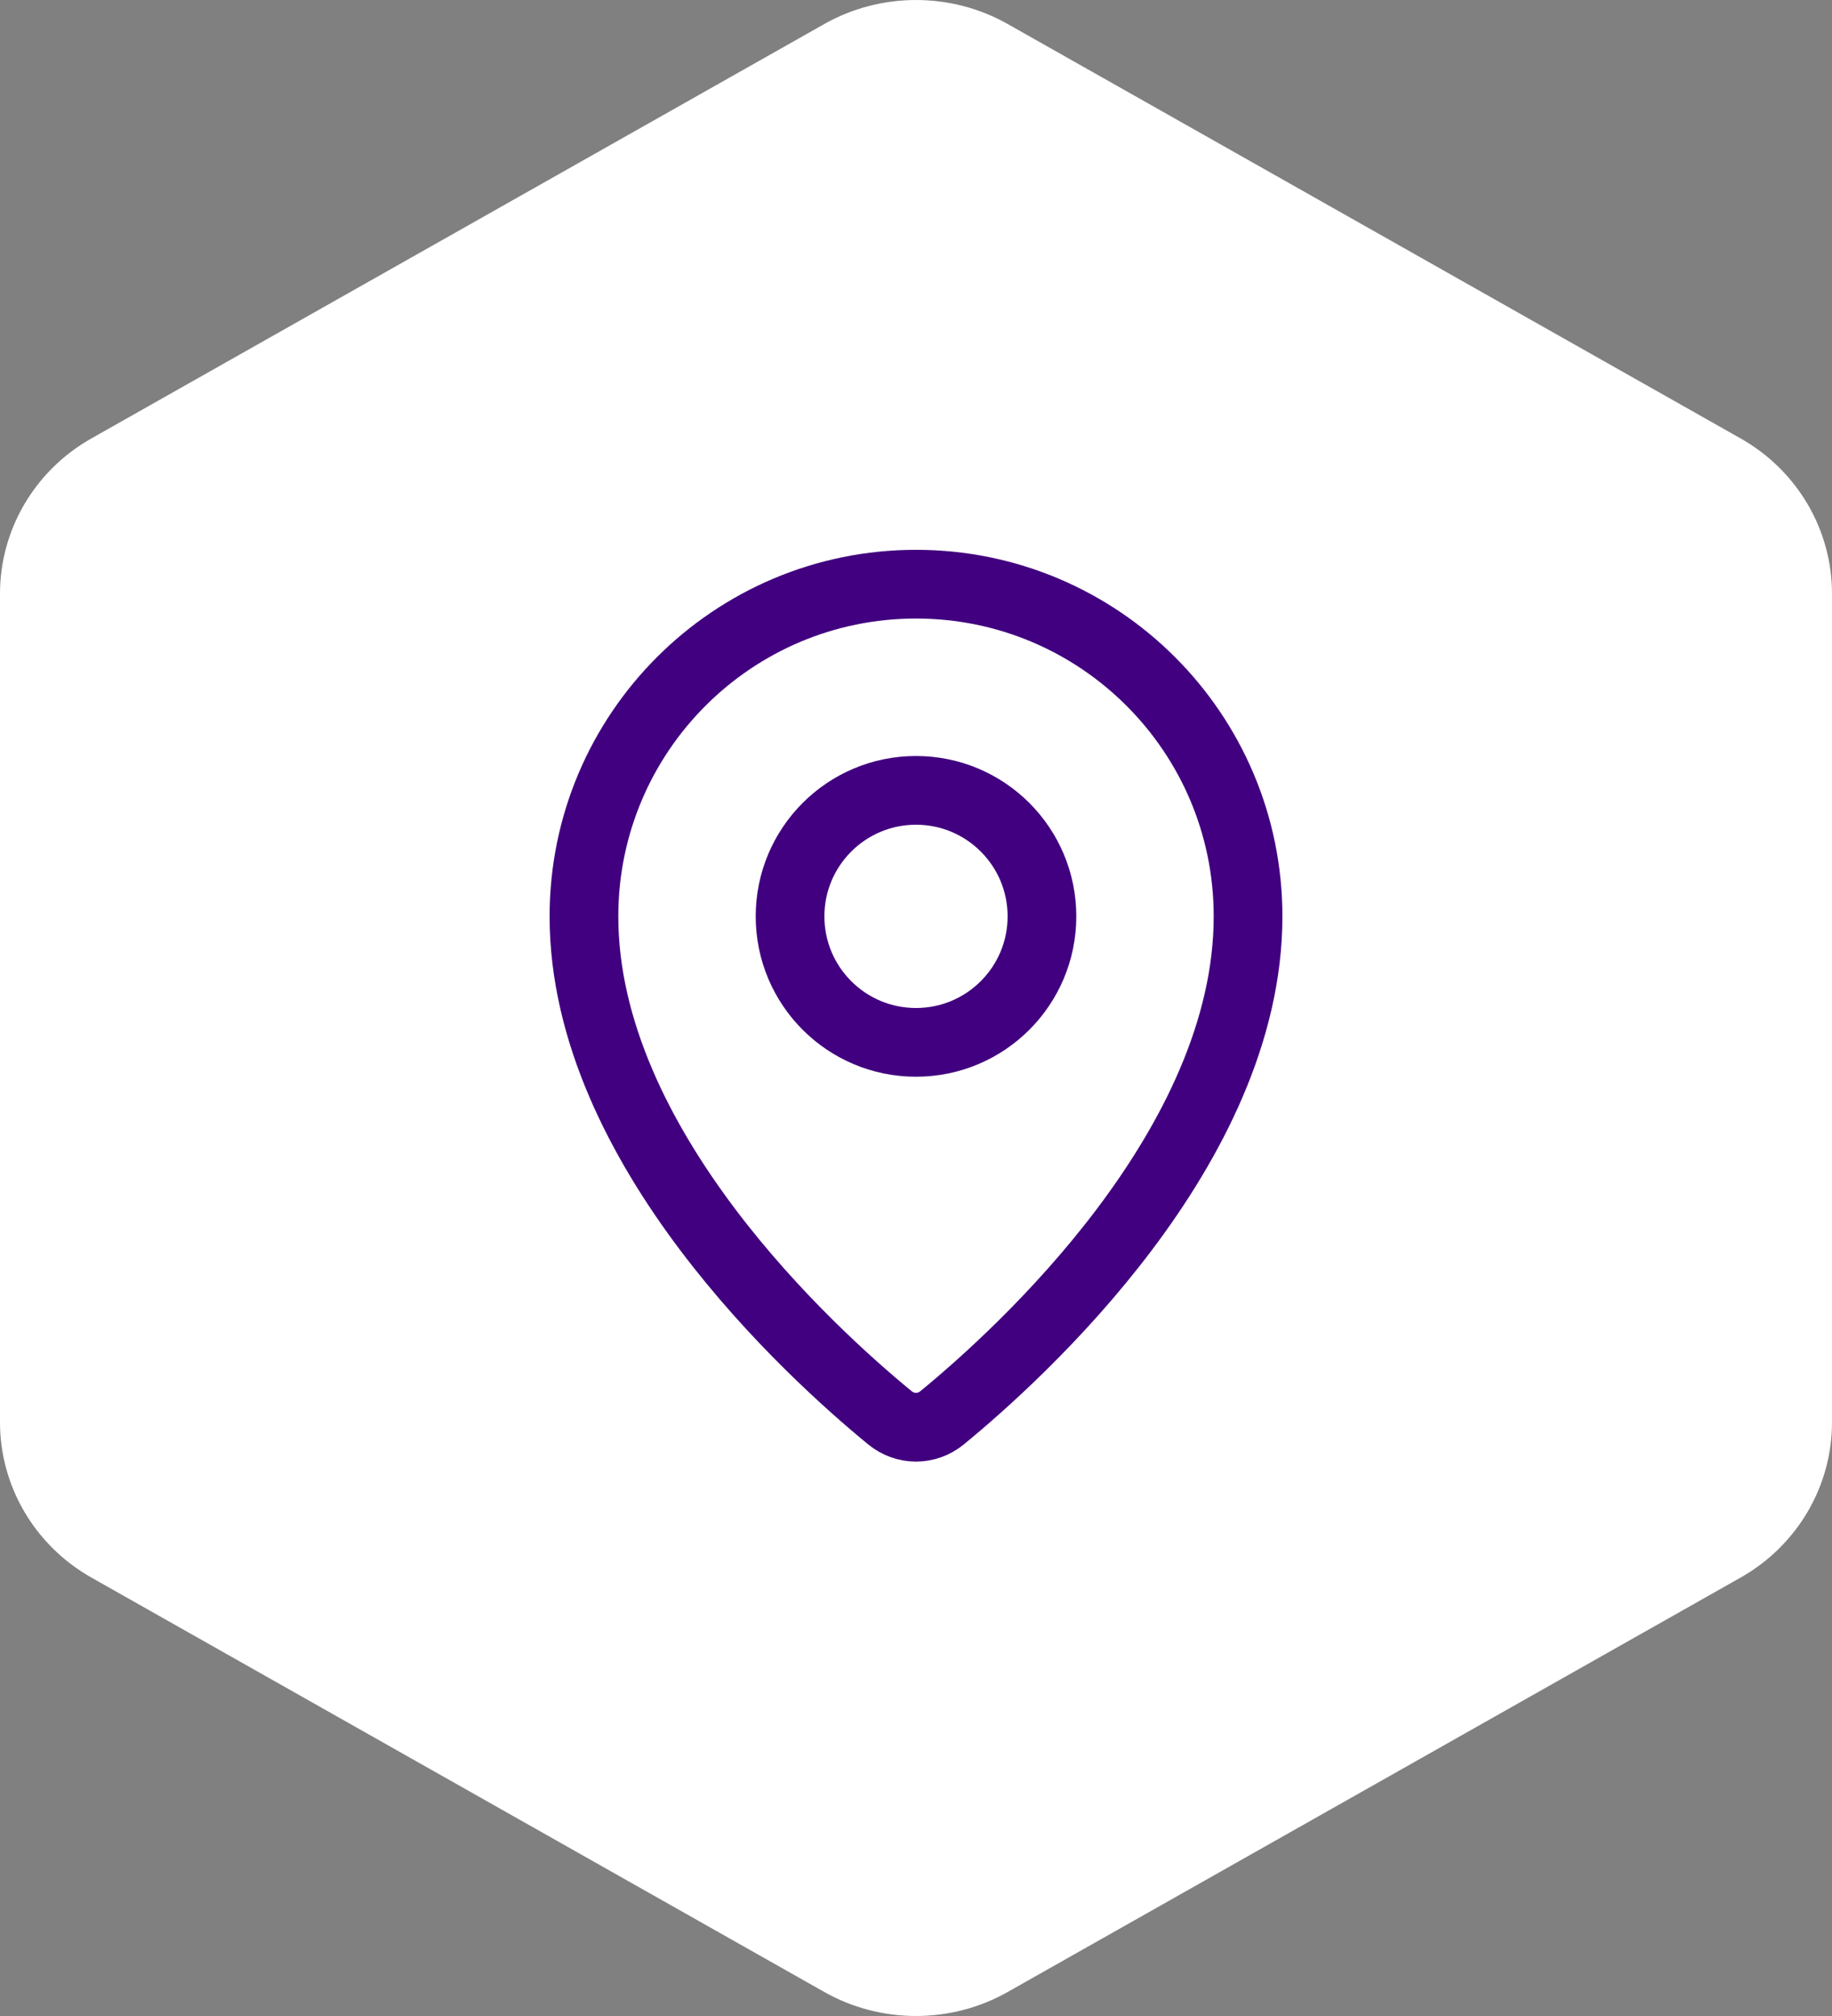
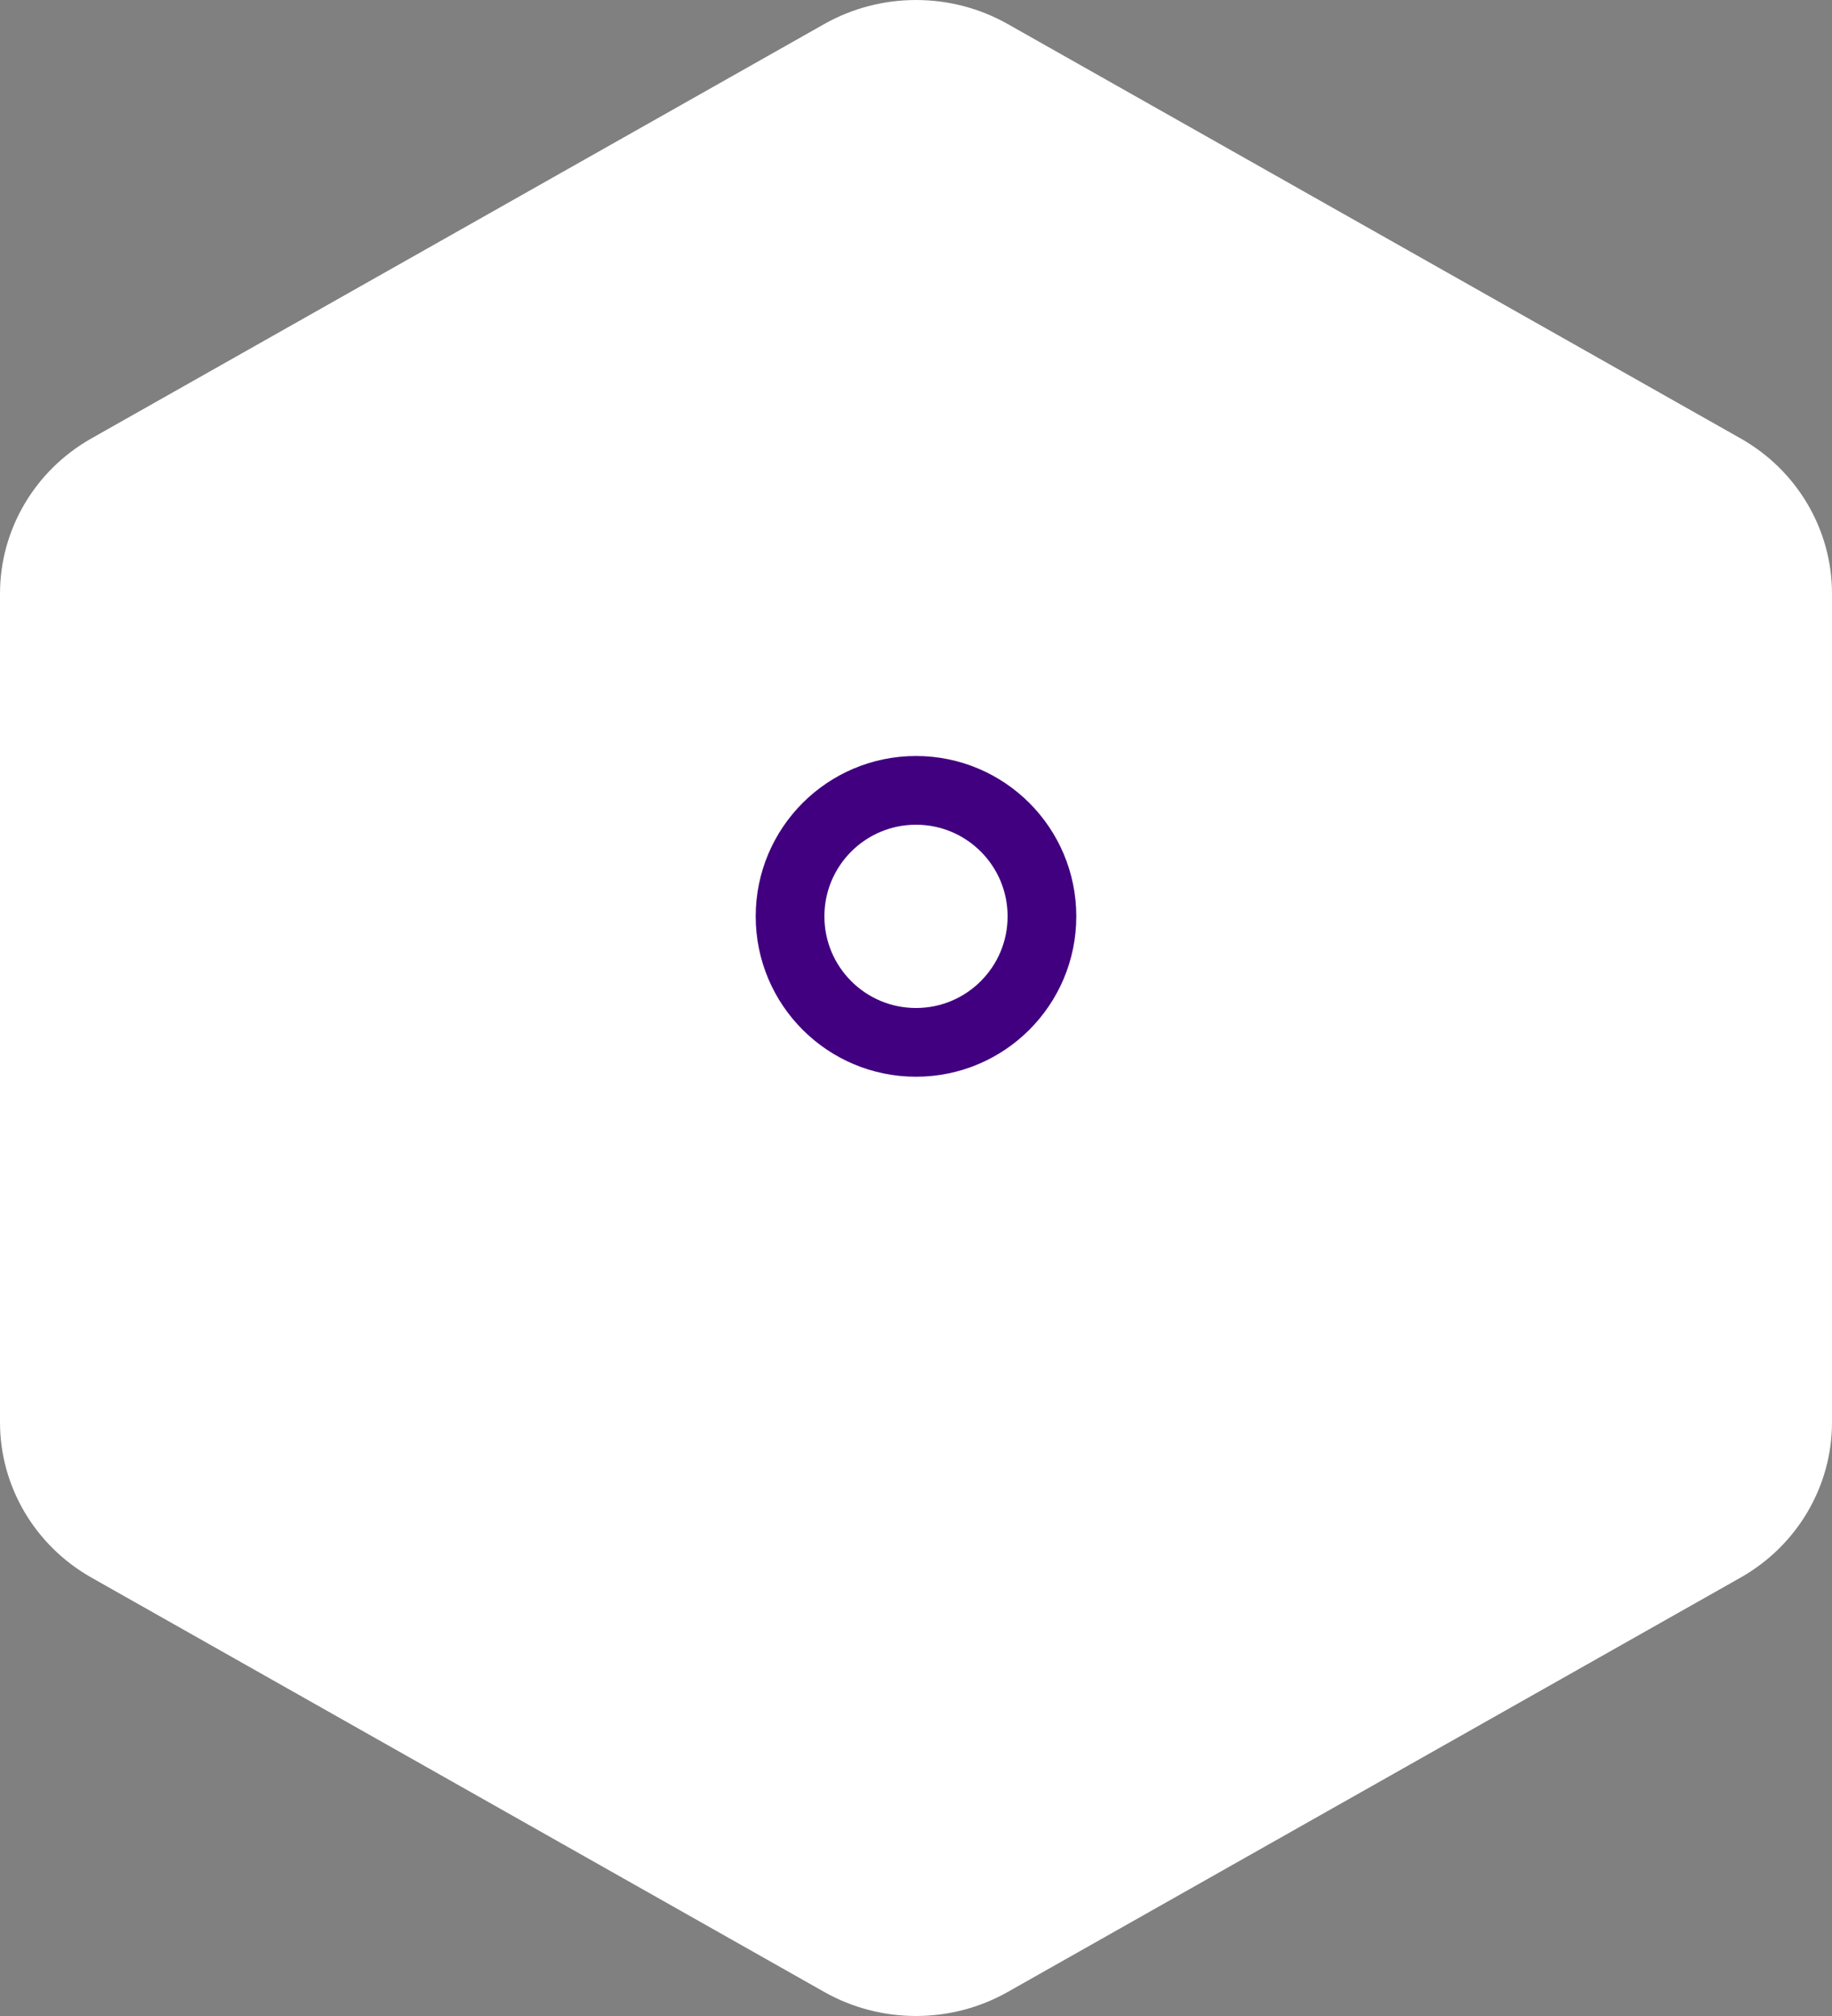
<svg xmlns="http://www.w3.org/2000/svg" width="40" height="44" viewBox="0 0 40 44" fill="none">
  <rect x="0" y="0" width="40" height="44" fill="#808080" stroke="none" />
  <path d="M18 0.523L1.997 9.568C0.762 10.265 0 11.557 0 12.958V31.042C0 32.443 0.762 33.734 1.997 34.432L18 43.477C19.234 44.174 20.766 44.174 22 43.477L38.003 34.432C39.238 33.734 40 32.443 40 31.042V12.958C40 11.557 39.238 10.265 38.003 9.568L22 0.523C20.766 -0.174 19.234 -0.174 18 0.523Z" fill="white" />
  <path d="M22.75 20C22.75 21.519 21.519 22.75 20 22.75C18.481 22.75 17.25 21.519 17.25 20C17.25 18.481 18.481 17.25 20 17.25C21.519 17.25 22.75 18.481 22.75 20Z" stroke="#41007F" stroke-width="1.5" stroke-linejoin="round" />
-   <path d="M27.25 20C27.25 25.028 22.285 29.537 20.572 30.942C20.235 31.219 19.765 31.219 19.428 30.942C17.715 29.537 12.75 25.028 12.75 20C12.75 15.996 15.996 12.75 20 12.75C24.004 12.75 27.25 15.996 27.25 20Z" stroke="#41007F" stroke-width="1.5" stroke-linejoin="round" />
</svg>